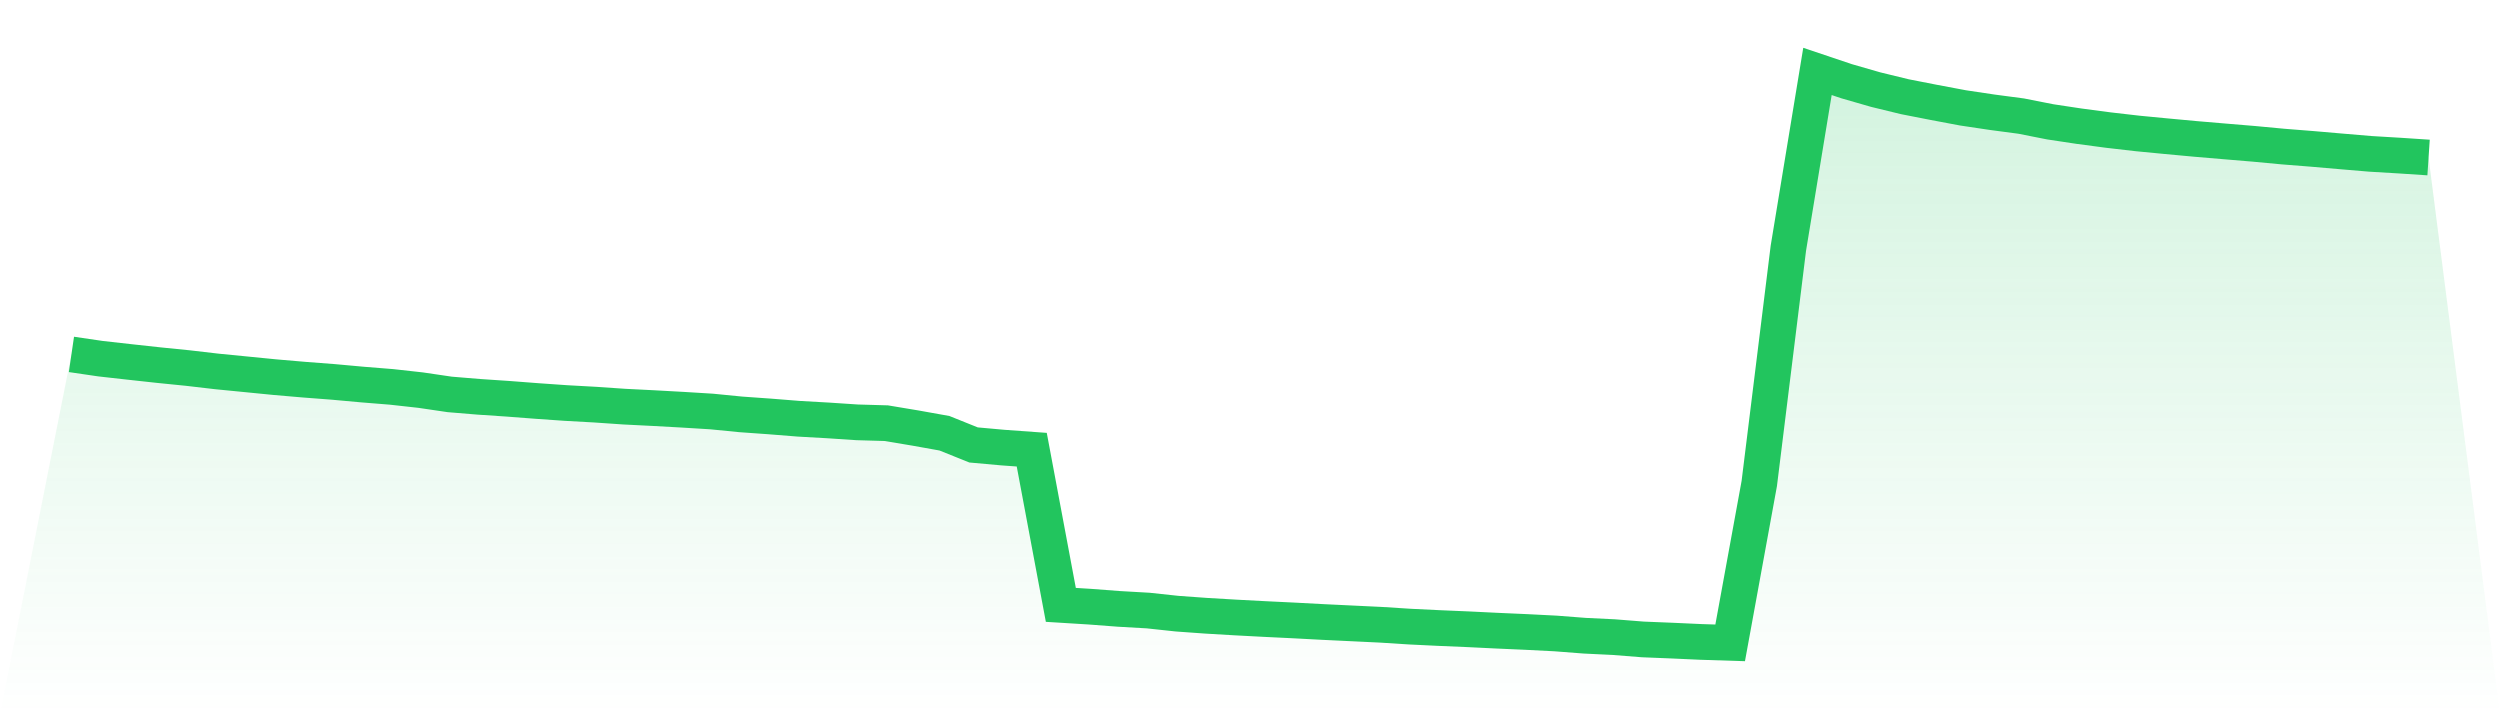
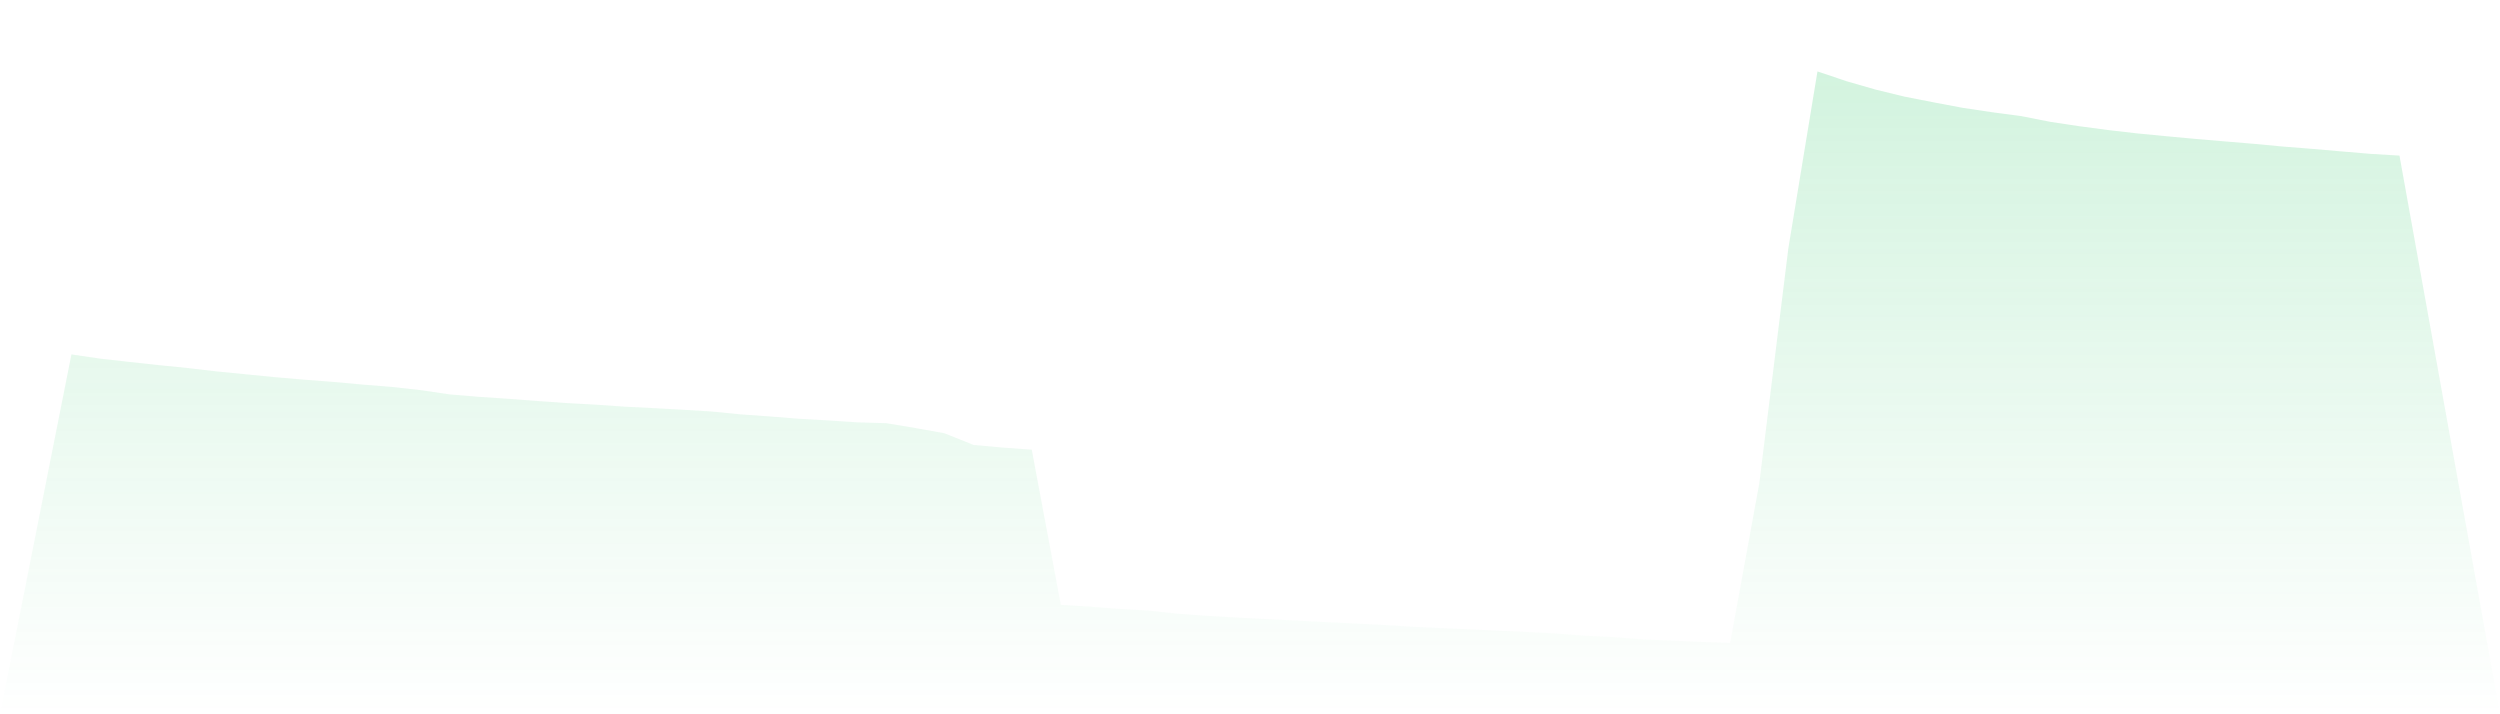
<svg xmlns="http://www.w3.org/2000/svg" viewBox="0 0 140 40">
  <defs>
    <linearGradient id="gradient" x1="0" x2="0" y1="0" y2="1">
      <stop offset="0%" stop-color="#22c55e" stop-opacity="0.2" />
      <stop offset="100%" stop-color="#22c55e" stop-opacity="0" />
    </linearGradient>
  </defs>
-   <path d="M4,19.847 L4,19.847 L5.63,20.086 L7.259,20.269 L8.889,20.447 L10.519,20.611 L12.148,20.801 L13.778,20.961 L15.407,21.122 L17.037,21.262 L18.667,21.387 L20.296,21.535 L21.926,21.666 L23.556,21.847 L25.185,22.087 L26.815,22.222 L28.444,22.331 L30.074,22.456 L31.704,22.57 L33.333,22.66 L34.963,22.772 L36.593,22.854 L38.222,22.944 L39.852,23.044 L41.481,23.205 L43.111,23.321 L44.741,23.451 L46.37,23.543 L48,23.651 L49.63,23.698 L51.259,23.97 L52.889,24.262 L54.519,24.917 L56.148,25.064 L57.778,25.182 L59.407,33.873 L61.037,33.974 L62.667,34.098 L64.296,34.191 L65.926,34.366 L67.556,34.483 L69.185,34.579 L70.815,34.665 L72.444,34.744 L74.074,34.831 L75.704,34.909 L77.333,34.987 L78.963,35.091 L80.593,35.17 L82.222,35.239 L83.852,35.319 L85.481,35.391 L87.111,35.474 L88.741,35.6 L90.37,35.679 L92,35.808 L93.63,35.874 L95.259,35.948 L96.889,36 L98.519,27.077 L100.148,13.902 L101.778,4 L103.407,4.548 L105.037,5.018 L106.667,5.415 L108.296,5.734 L109.926,6.041 L111.556,6.285 L113.185,6.501 L114.815,6.823 L116.444,7.069 L118.074,7.285 L119.704,7.473 L121.333,7.63 L122.963,7.781 L124.593,7.919 L126.222,8.055 L127.852,8.208 L129.481,8.337 L131.111,8.478 L132.741,8.616 L134.37,8.713 L136,8.821 L140,40 L0,40 z" fill="url(#gradient)" />
-   <path d="M4,19.847 L4,19.847 L5.63,20.086 L7.259,20.269 L8.889,20.447 L10.519,20.611 L12.148,20.801 L13.778,20.961 L15.407,21.122 L17.037,21.262 L18.667,21.387 L20.296,21.535 L21.926,21.666 L23.556,21.847 L25.185,22.087 L26.815,22.222 L28.444,22.331 L30.074,22.456 L31.704,22.57 L33.333,22.66 L34.963,22.772 L36.593,22.854 L38.222,22.944 L39.852,23.044 L41.481,23.205 L43.111,23.321 L44.741,23.451 L46.37,23.543 L48,23.651 L49.63,23.698 L51.259,23.97 L52.889,24.262 L54.519,24.917 L56.148,25.064 L57.778,25.182 L59.407,33.873 L61.037,33.974 L62.667,34.098 L64.296,34.191 L65.926,34.366 L67.556,34.483 L69.185,34.579 L70.815,34.665 L72.444,34.744 L74.074,34.831 L75.704,34.909 L77.333,34.987 L78.963,35.091 L80.593,35.17 L82.222,35.239 L83.852,35.319 L85.481,35.391 L87.111,35.474 L88.741,35.6 L90.37,35.679 L92,35.808 L93.63,35.874 L95.259,35.948 L96.889,36 L98.519,27.077 L100.148,13.902 L101.778,4 L103.407,4.548 L105.037,5.018 L106.667,5.415 L108.296,5.734 L109.926,6.041 L111.556,6.285 L113.185,6.501 L114.815,6.823 L116.444,7.069 L118.074,7.285 L119.704,7.473 L121.333,7.63 L122.963,7.781 L124.593,7.919 L126.222,8.055 L127.852,8.208 L129.481,8.337 L131.111,8.478 L132.741,8.616 L134.37,8.713 L136,8.821" fill="none" stroke="#22c55e" stroke-width="2" />
+   <path d="M4,19.847 L4,19.847 L5.63,20.086 L7.259,20.269 L8.889,20.447 L10.519,20.611 L12.148,20.801 L13.778,20.961 L15.407,21.122 L17.037,21.262 L18.667,21.387 L20.296,21.535 L21.926,21.666 L23.556,21.847 L25.185,22.087 L26.815,22.222 L28.444,22.331 L30.074,22.456 L31.704,22.57 L33.333,22.66 L34.963,22.772 L36.593,22.854 L38.222,22.944 L39.852,23.044 L41.481,23.205 L43.111,23.321 L44.741,23.451 L46.37,23.543 L48,23.651 L49.63,23.698 L51.259,23.97 L52.889,24.262 L54.519,24.917 L56.148,25.064 L57.778,25.182 L59.407,33.873 L61.037,33.974 L62.667,34.098 L64.296,34.191 L65.926,34.366 L67.556,34.483 L69.185,34.579 L70.815,34.665 L72.444,34.744 L74.074,34.831 L75.704,34.909 L77.333,34.987 L78.963,35.091 L80.593,35.17 L82.222,35.239 L83.852,35.319 L85.481,35.391 L87.111,35.474 L88.741,35.6 L90.37,35.679 L92,35.808 L93.63,35.874 L95.259,35.948 L96.889,36 L98.519,27.077 L100.148,13.902 L101.778,4 L103.407,4.548 L105.037,5.018 L106.667,5.415 L108.296,5.734 L109.926,6.041 L111.556,6.285 L113.185,6.501 L114.815,6.823 L116.444,7.069 L118.074,7.285 L119.704,7.473 L121.333,7.63 L122.963,7.781 L124.593,7.919 L126.222,8.055 L127.852,8.208 L129.481,8.337 L131.111,8.478 L132.741,8.616 L134.37,8.713 L140,40 L0,40 z" fill="url(#gradient)" />
</svg>